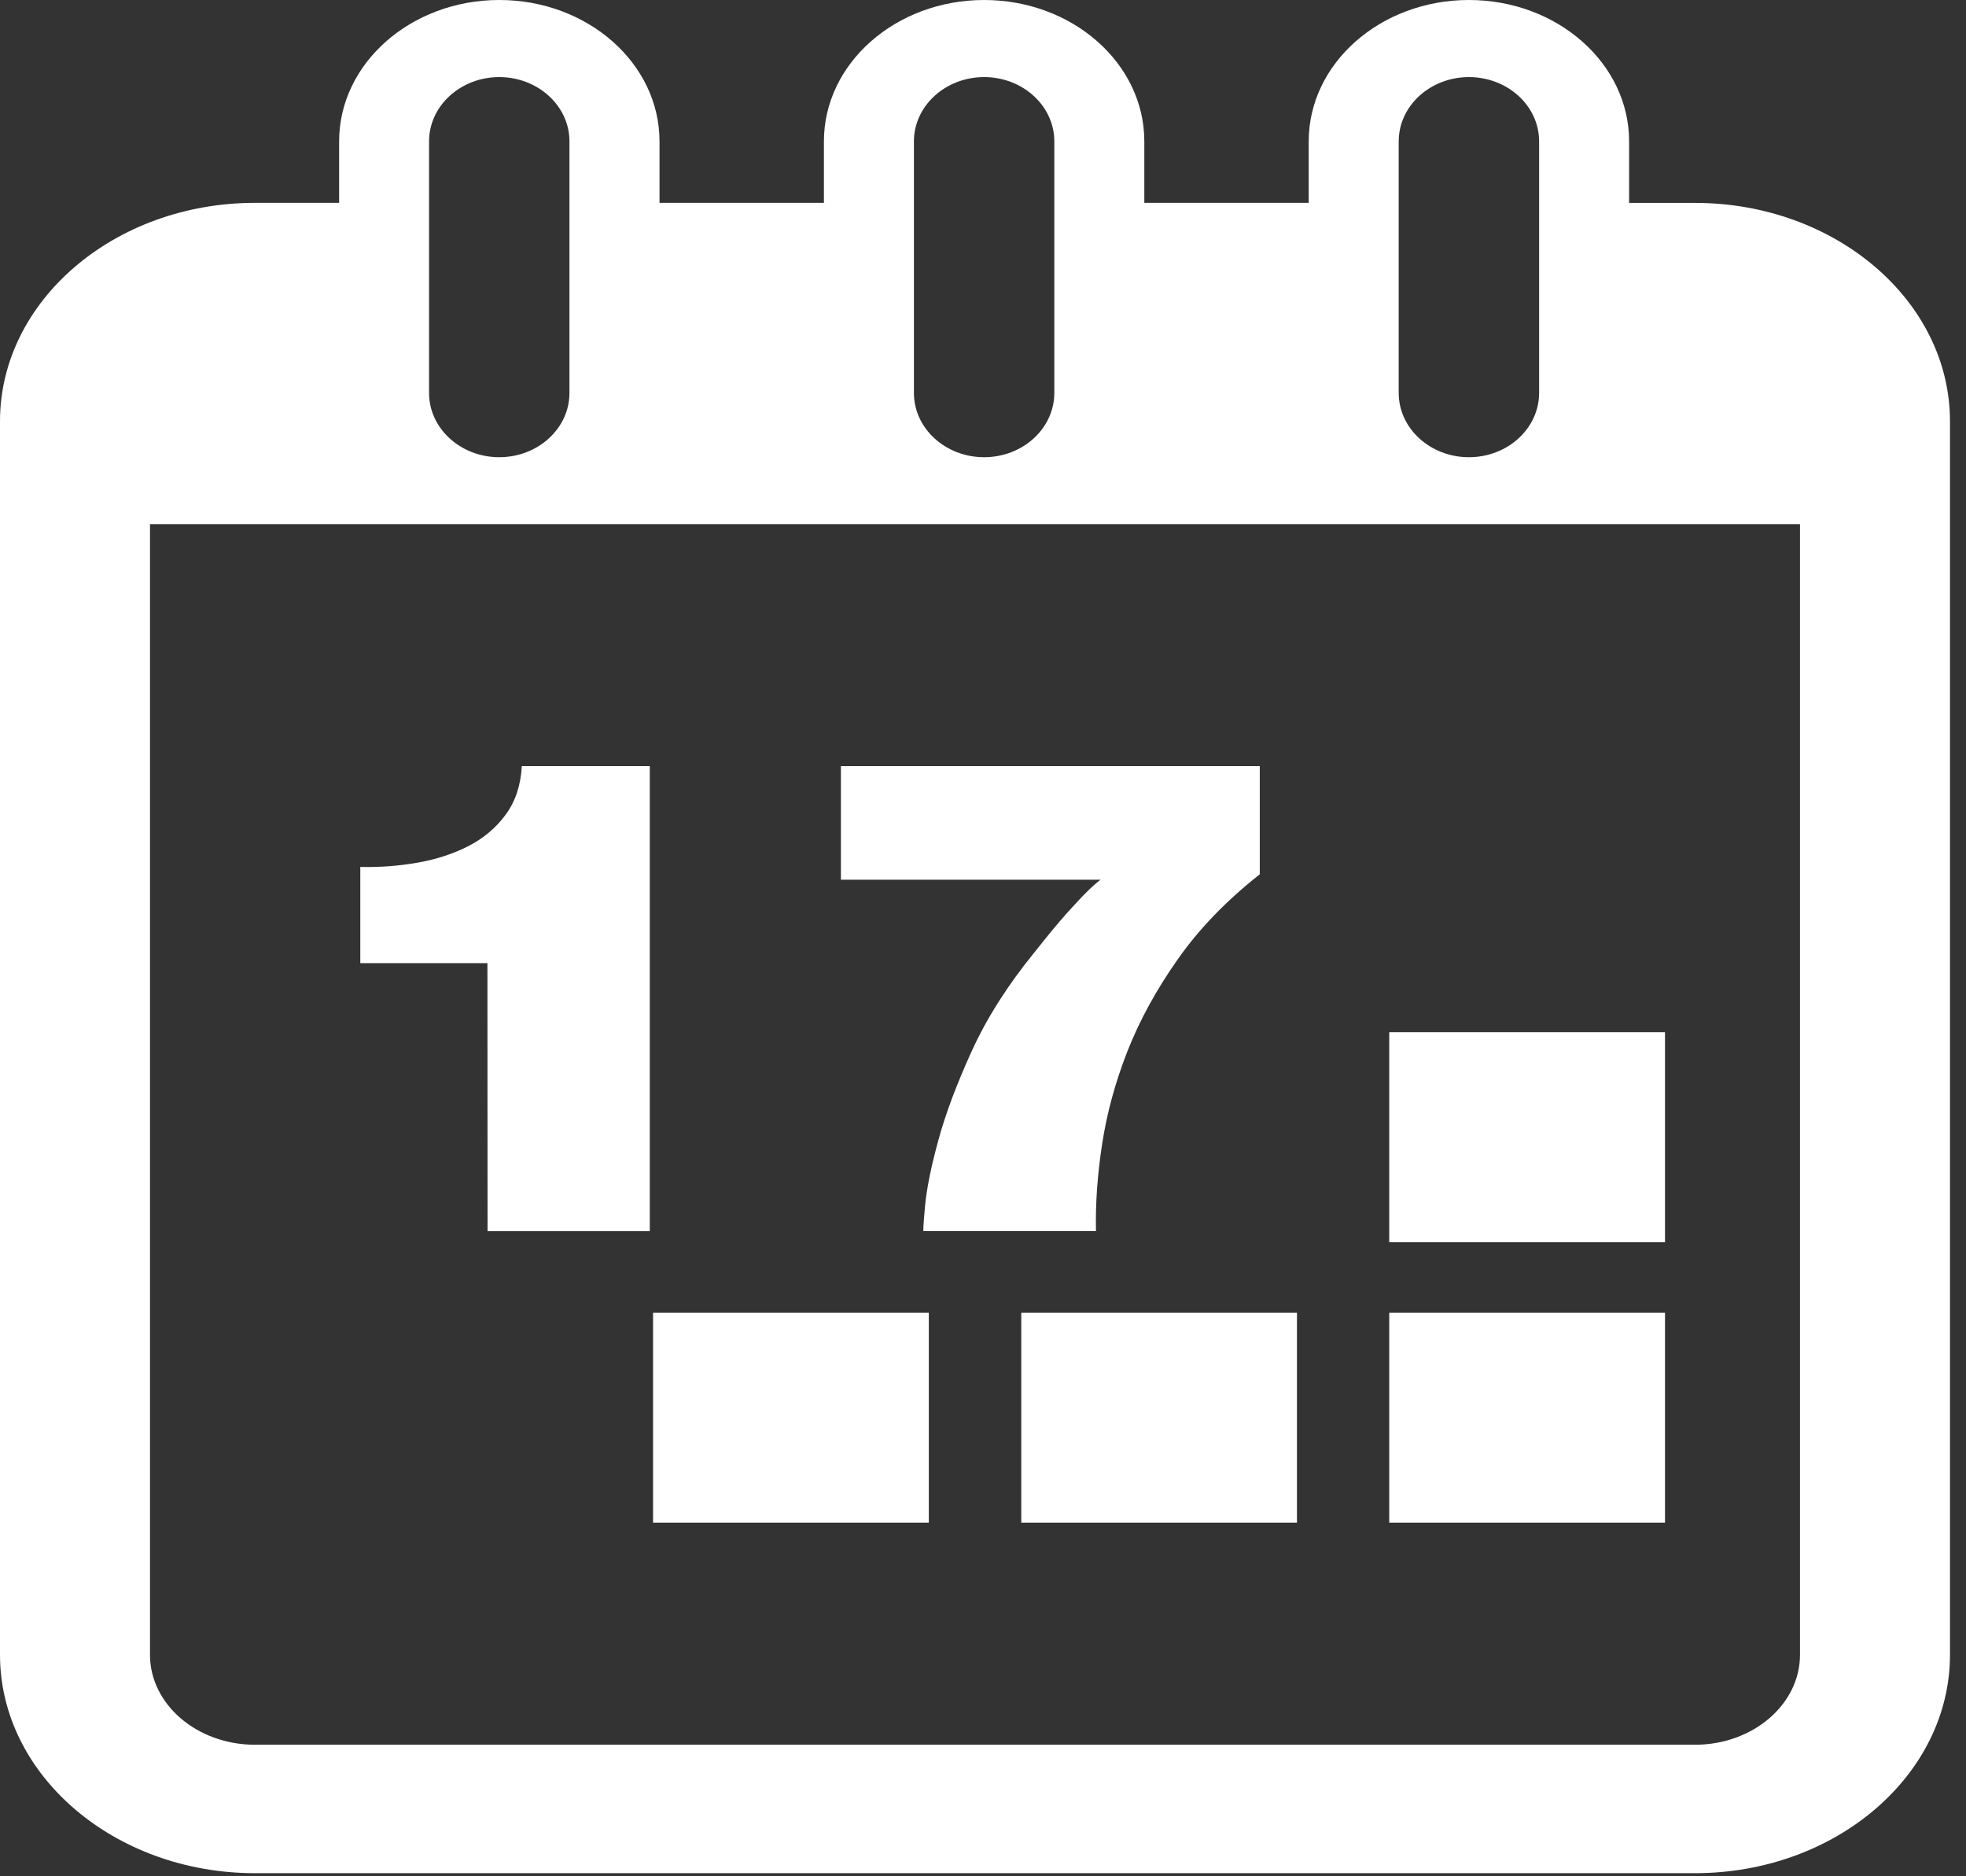
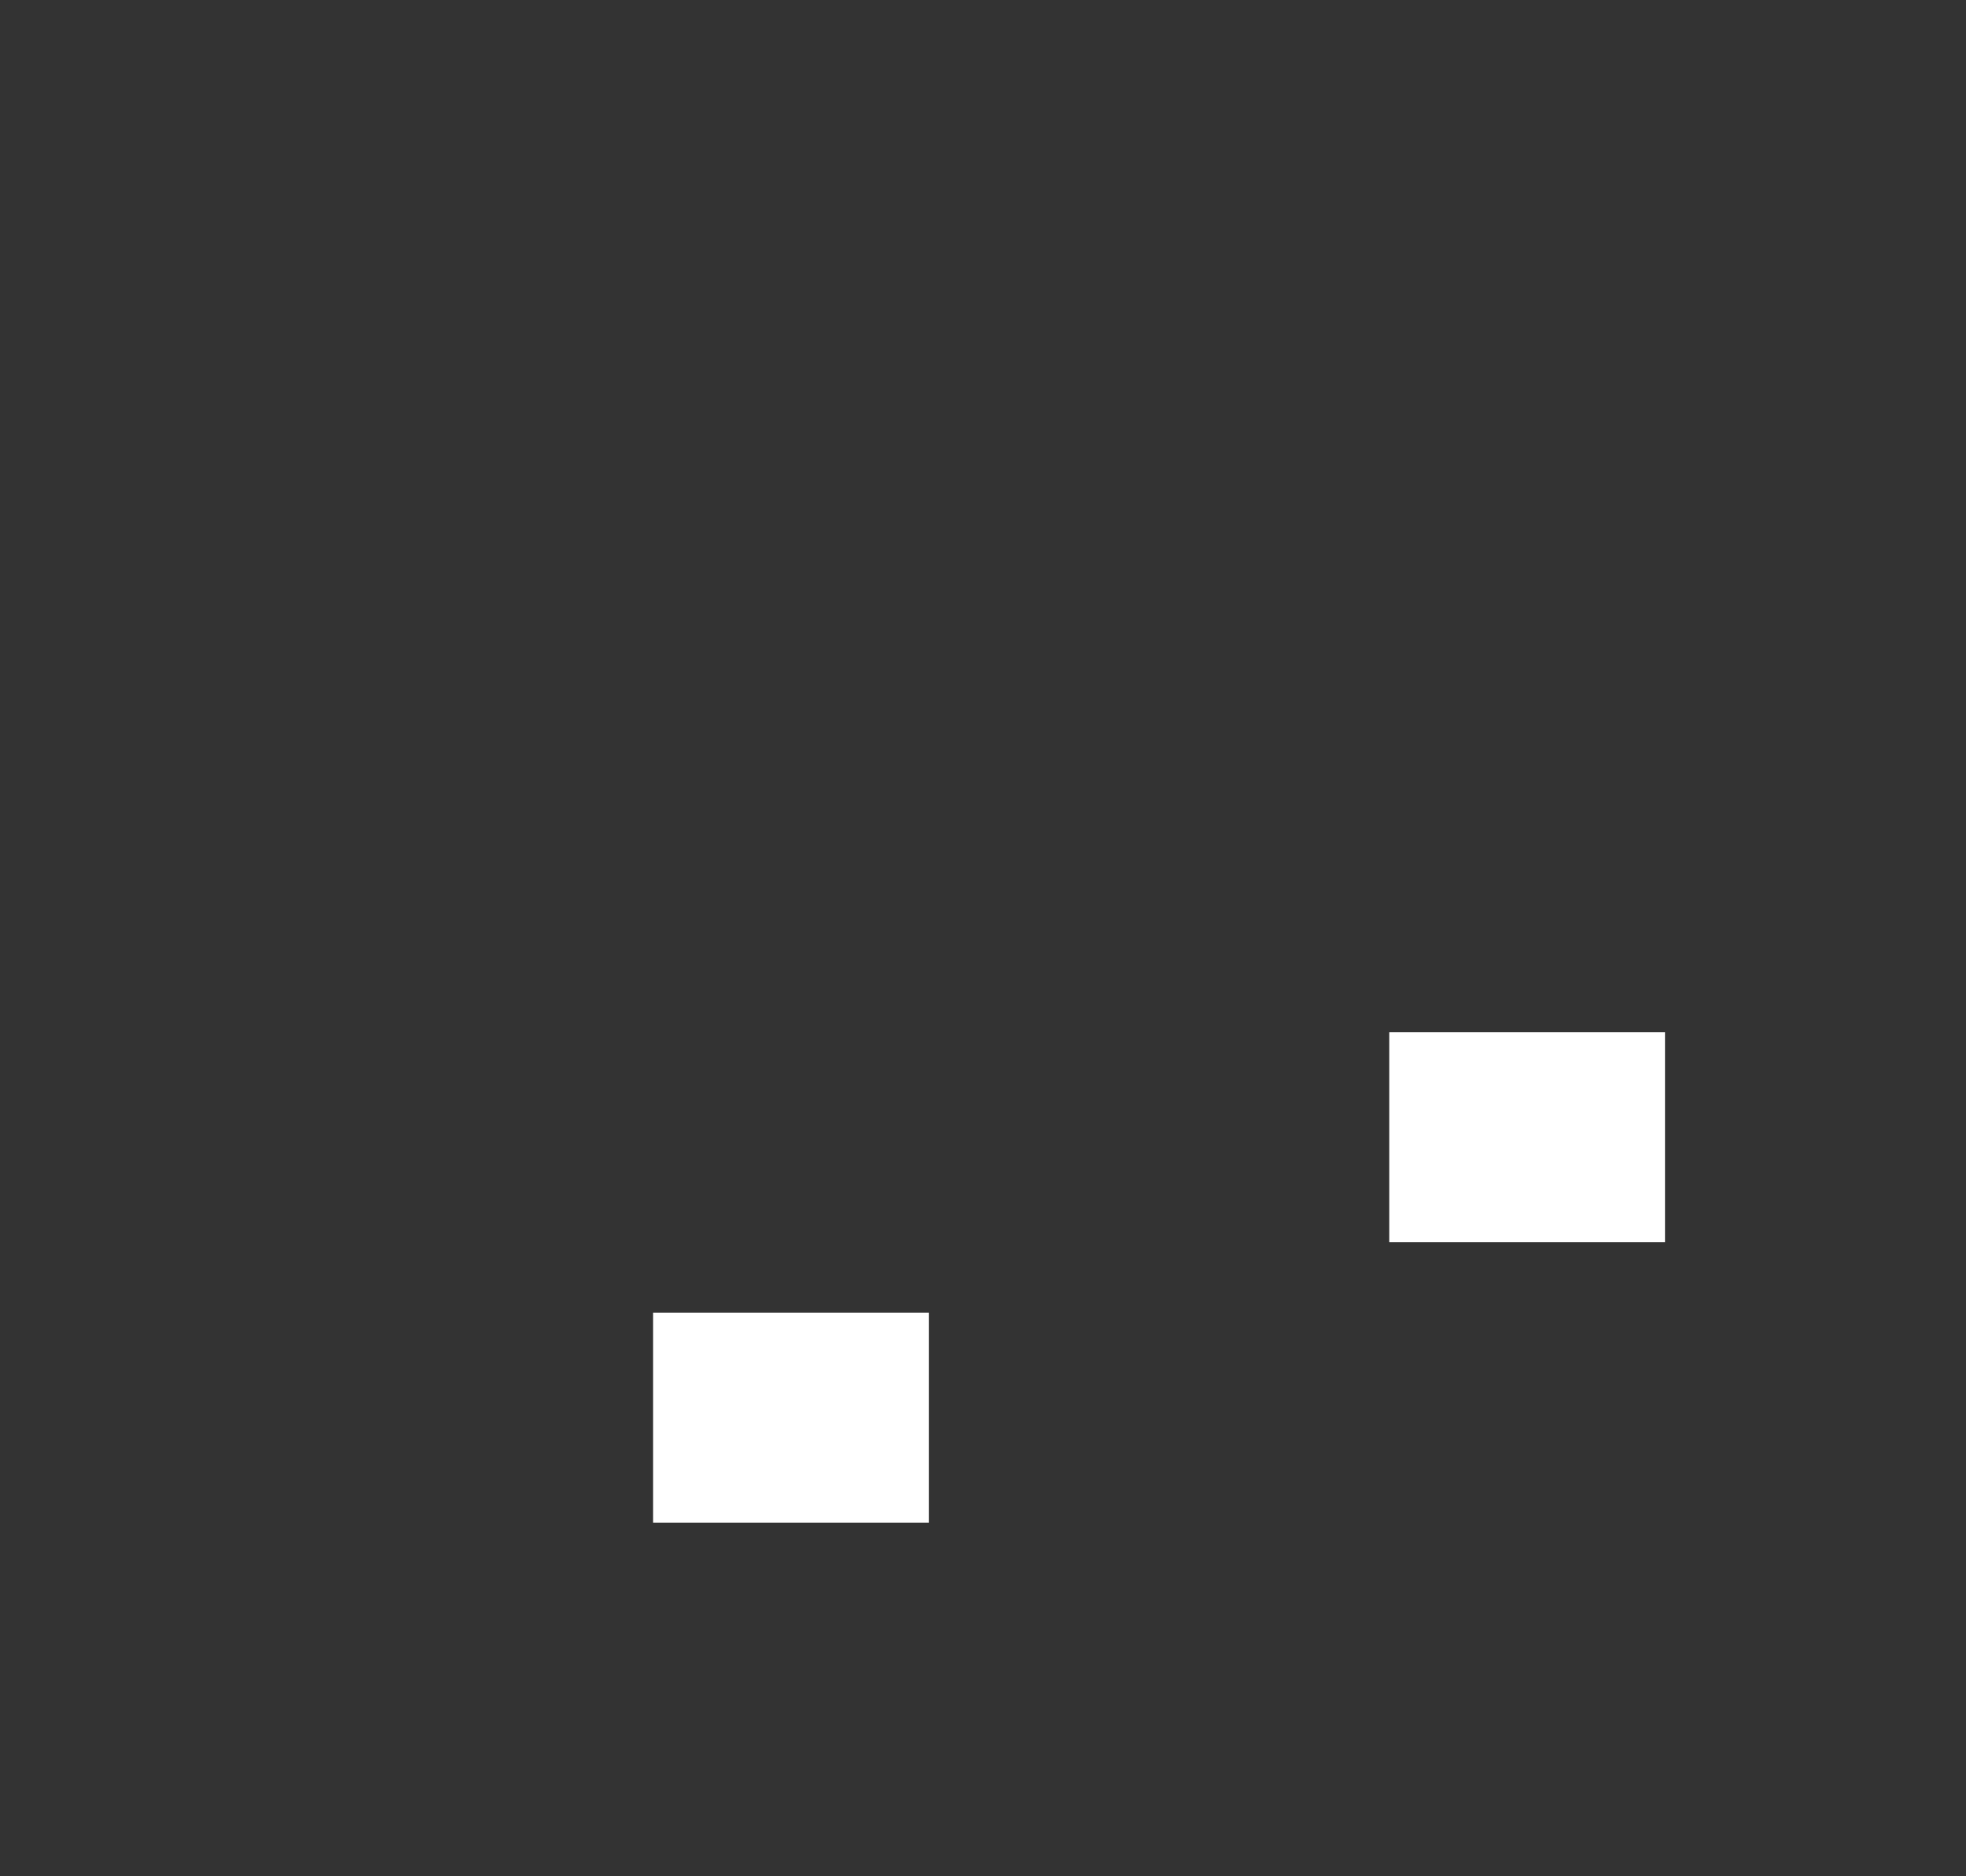
<svg xmlns="http://www.w3.org/2000/svg" width="109" height="104" viewBox="0 0 109 104" fill="none">
  <rect x="0" y="0" width="109" height="104" fill="#333333" stroke="none" />
-   <path d="M93.974 11.247H90.322V7.834C90.322 3.513 86.34 0 81.44 0C76.537 0 72.558 3.513 72.558 7.834V11.244H63.444V7.834C63.444 3.513 59.462 0 54.562 0C49.662 0 45.68 3.513 45.68 7.834V11.244H36.565V7.834C36.565 3.513 32.583 0 27.683 0C22.783 0 18.802 3.513 18.802 7.834V11.244H14.138C6.344 11.244 0 16.677 0 23.352V91.722C0 98.397 6.344 103.83 14.138 103.83H93.974C101.772 103.83 108.112 98.397 108.112 91.722V23.352C108.112 16.68 101.768 11.247 93.974 11.247ZM77.548 7.834C77.548 5.871 79.294 4.273 81.44 4.273C83.589 4.273 85.332 5.871 85.332 7.834V21.782C85.332 23.745 83.589 25.343 81.44 25.343C79.294 25.343 77.548 23.745 77.548 21.782V7.834ZM50.67 7.834C50.67 5.871 52.416 4.273 54.562 4.273C56.707 4.273 58.454 5.871 58.454 7.834V21.782C58.454 23.745 56.707 25.343 54.562 25.343C52.416 25.343 50.67 23.745 50.67 21.782V7.834ZM23.788 7.834C23.788 5.871 25.534 4.273 27.68 4.273C29.826 4.273 31.572 5.871 31.572 7.834V21.782C31.572 23.745 29.826 25.343 27.68 25.343C25.534 25.343 23.788 23.745 23.788 21.782V7.834ZM99.796 91.725C99.796 94.474 97.184 96.711 93.974 96.711H14.138C10.928 96.711 8.316 94.474 8.316 91.725V29.052H99.796V91.725Z" fill="white" />
  <path d="M92.312 57.213H77.023V68.853H92.312V57.213Z" fill="white" />
  <path d="M51.496 72.759H36.207V84.399H51.496V72.759Z" fill="white" />
-   <path d="M71.907 72.759H56.622V84.399H71.907V72.759Z" fill="white" />
-   <path d="M92.312 72.759H77.023V84.399H92.312V72.759Z" fill="white" />
-   <path d="M27.031 68.241H36.026V42.465H28.931C28.871 43.527 28.578 44.422 28.042 45.148C27.507 45.878 26.825 46.456 25.987 46.889C25.152 47.319 24.214 47.63 23.176 47.812C22.138 47.997 21.07 48.08 19.976 48.054V53.387H27.024L27.031 68.241Z" fill="white" />
-   <path d="M60.264 49.43C59.988 49.701 59.615 50.1 59.136 50.632C58.661 51.165 58.065 51.889 57.343 52.8C55.873 54.603 54.719 56.418 53.884 58.244C53.049 60.073 52.427 61.725 52.024 63.204C51.618 64.688 51.376 65.896 51.289 66.831C51.203 67.771 51.173 68.238 51.203 68.238H60.763C60.73 66.708 60.846 65.09 61.109 63.386C61.372 61.683 61.838 59.976 62.513 58.256C63.191 56.541 64.116 54.846 65.304 53.165C66.481 51.487 67.998 49.917 69.845 48.462V42.465H46.622V48.761H61.023C60.786 48.934 60.537 49.157 60.264 49.43Z" fill="white" />
</svg>